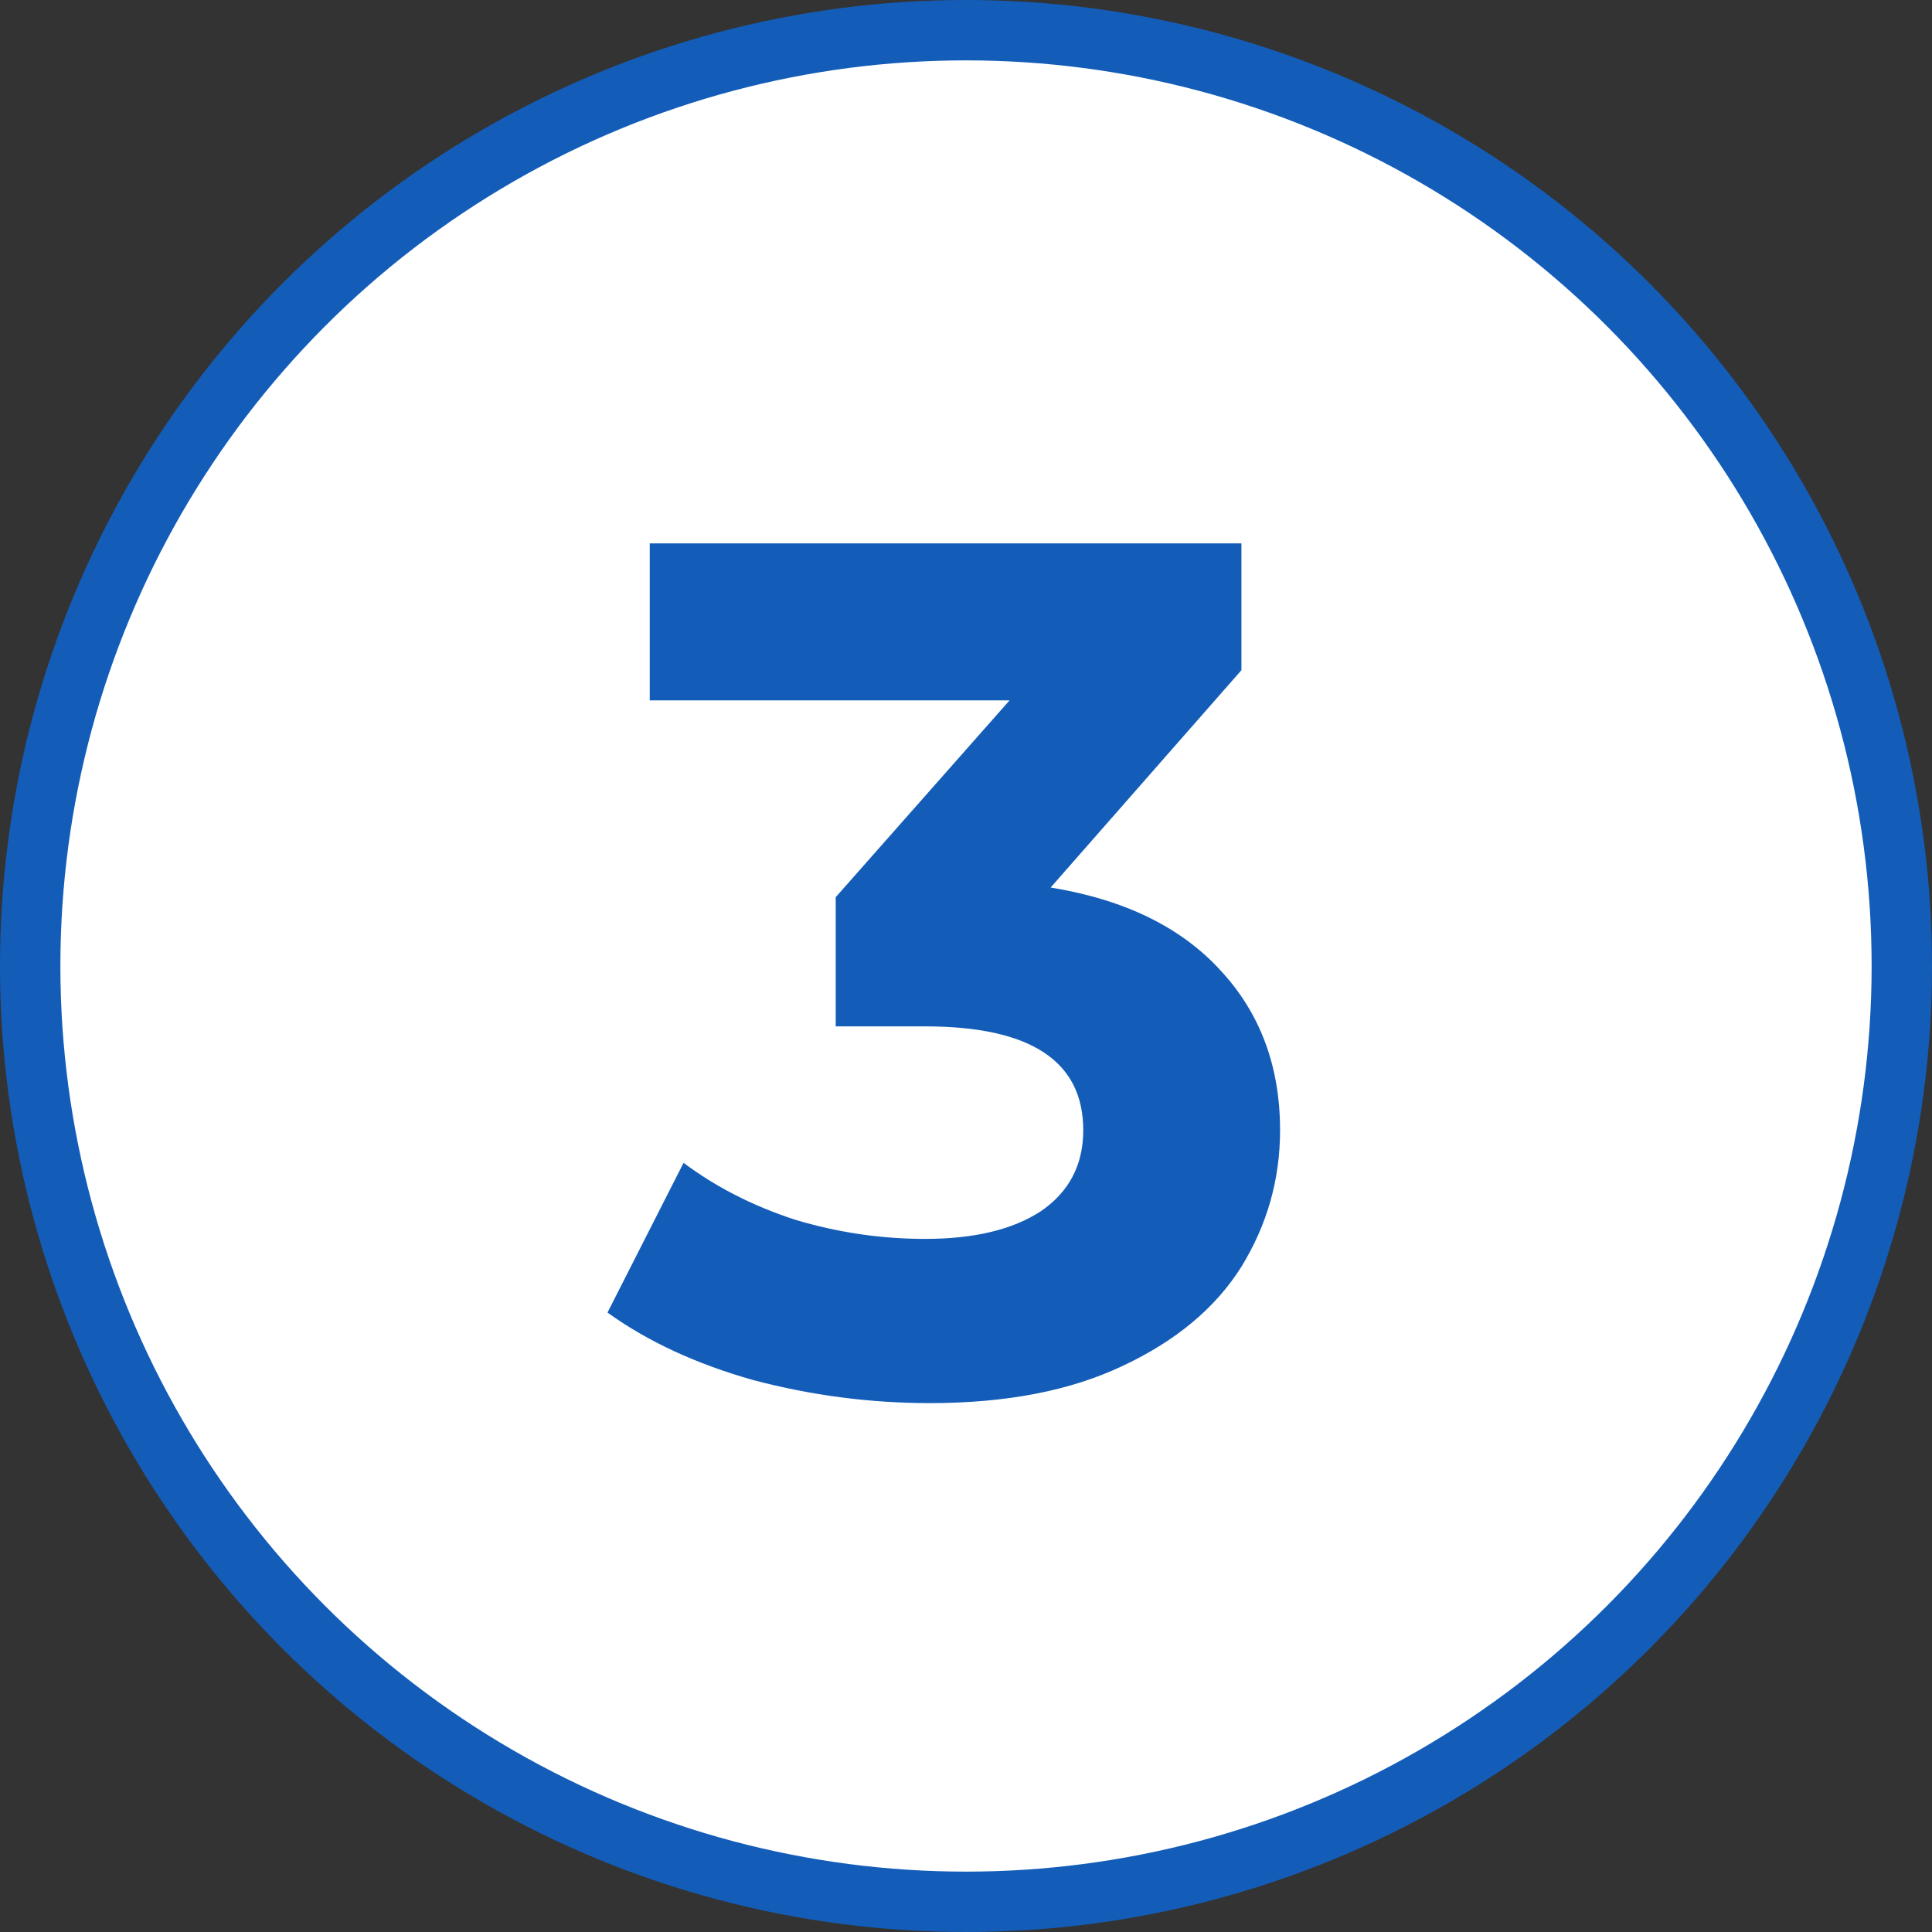
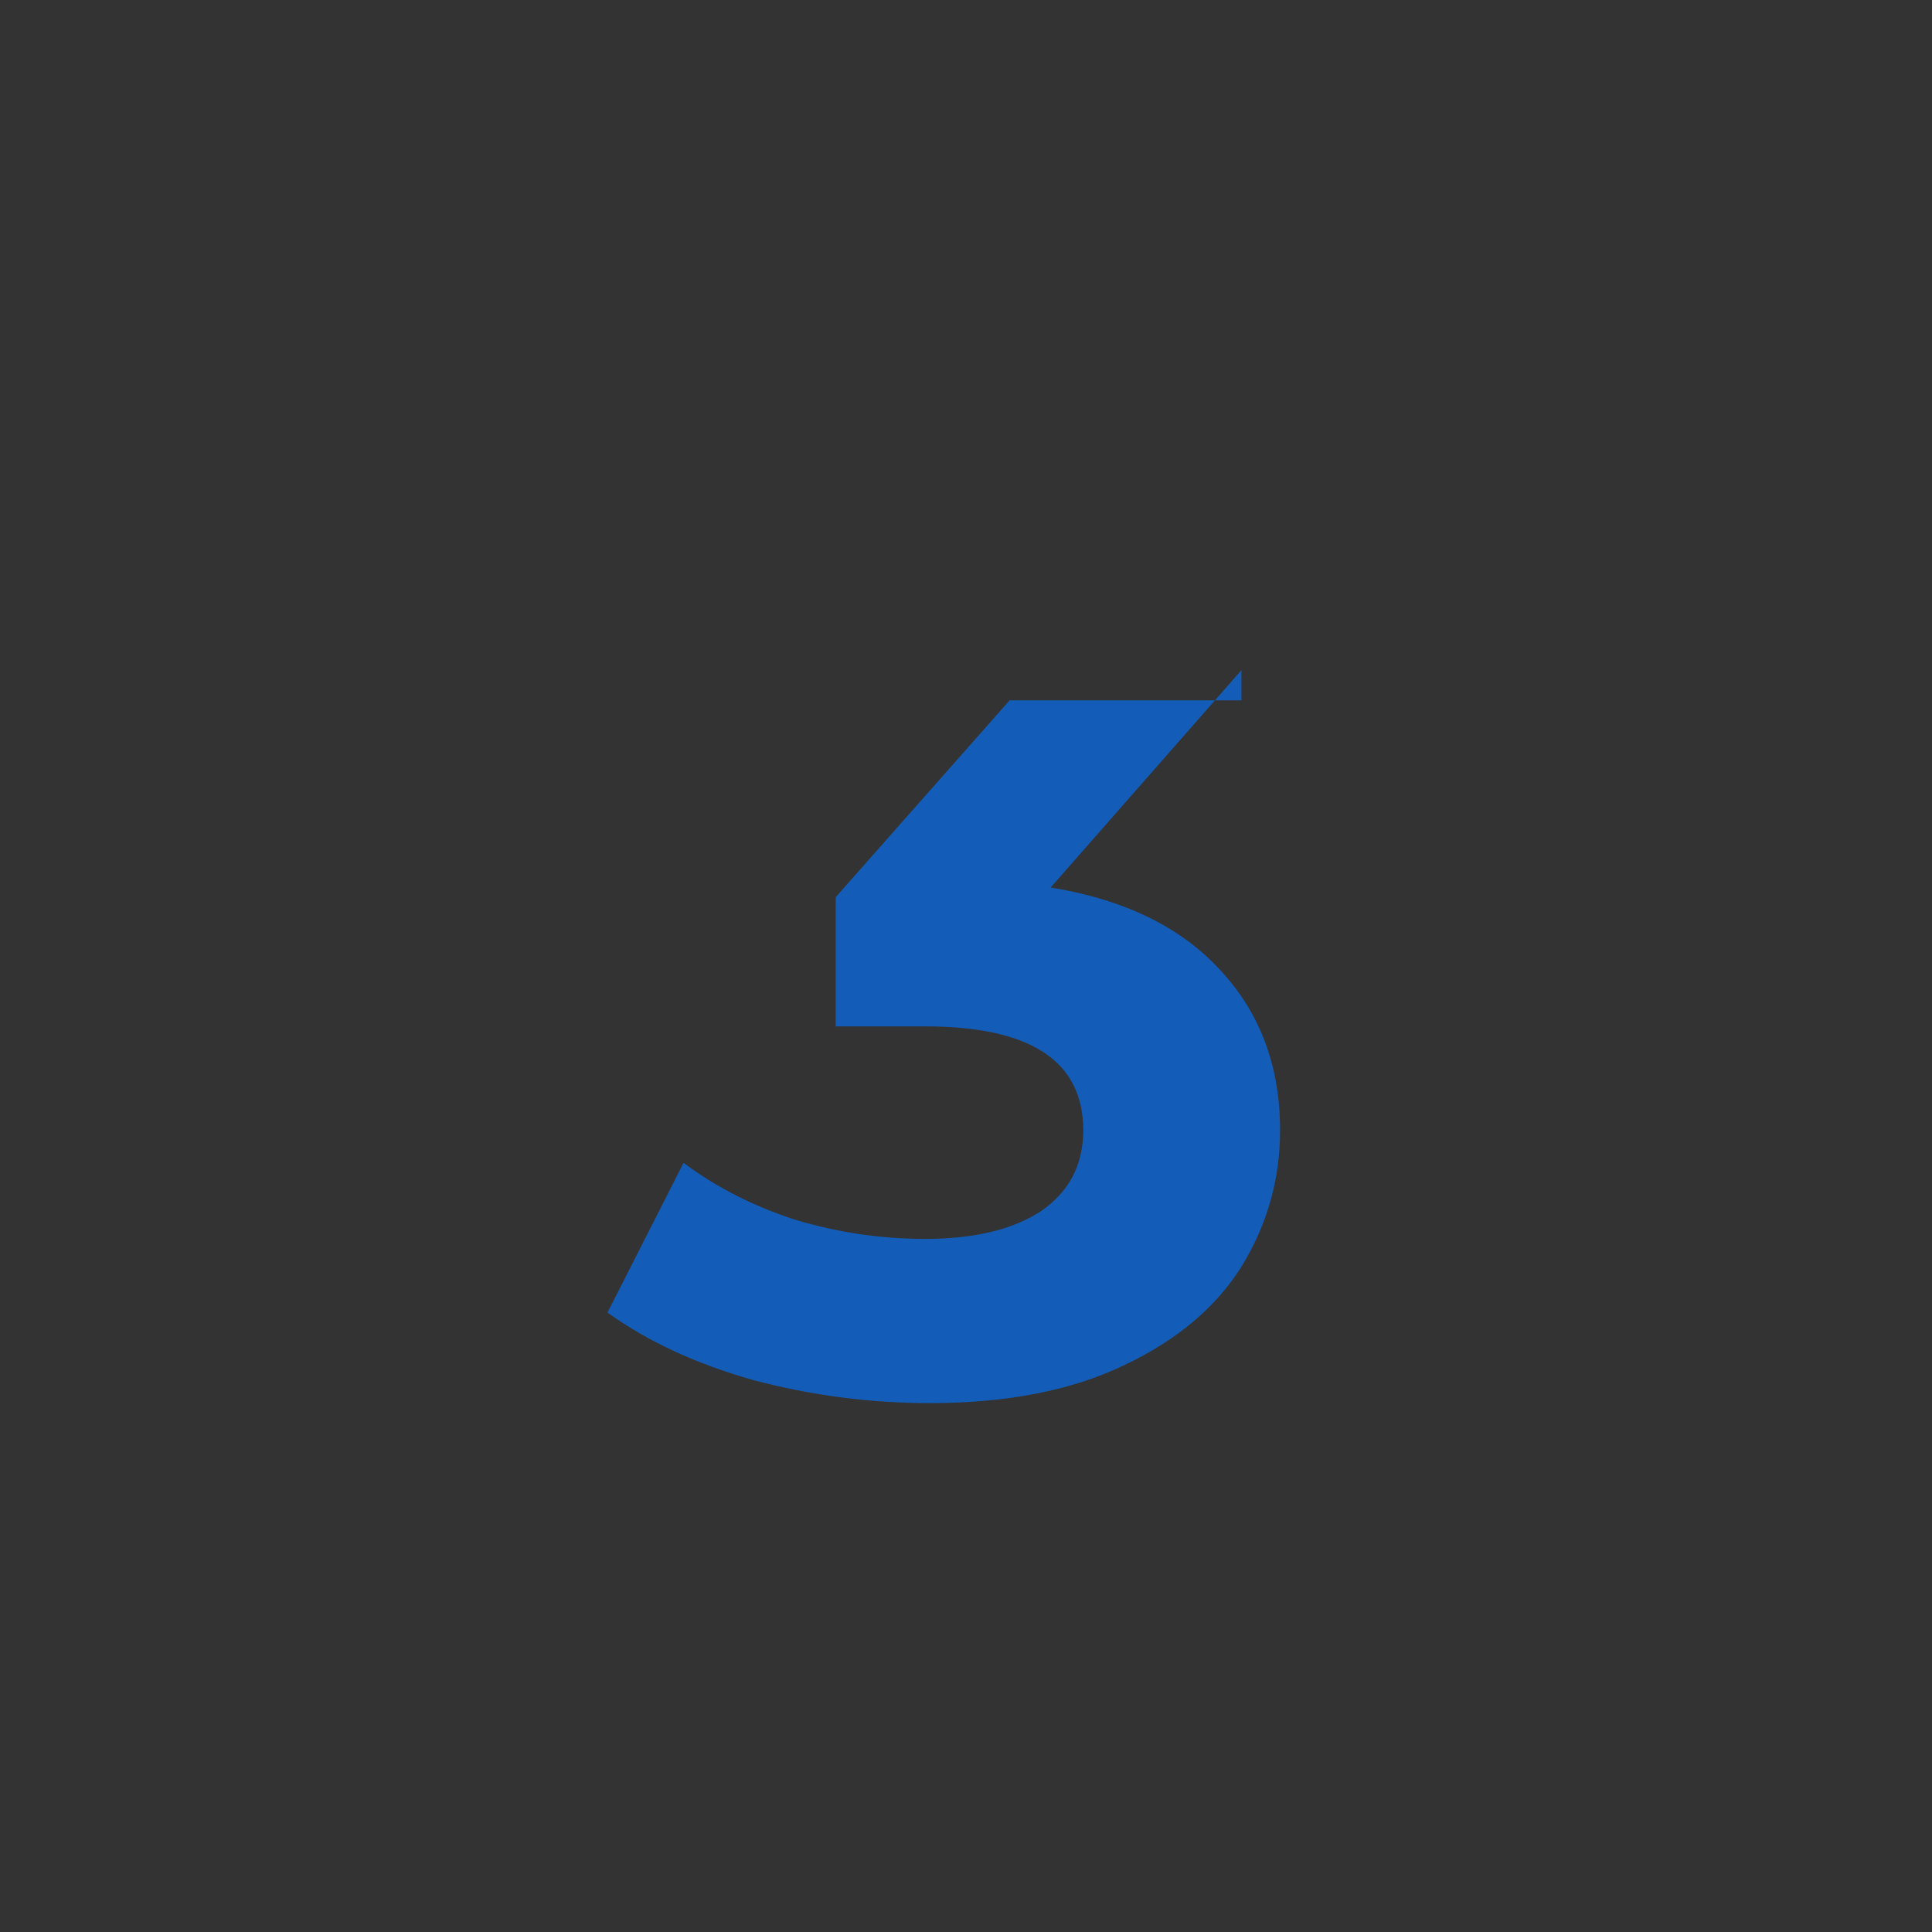
<svg xmlns="http://www.w3.org/2000/svg" width="64" height="64" viewBox="0 0 64 64" fill="none">
  <rect x="0" y="0" width="64" height="64" fill="#333333" stroke="none" />
-   <circle cx="32" cy="32" r="31" fill="white" stroke="#135DB9" stroke-width="2" />
-   <path d="M34.804 29.4C37.257 29.8 39.137 30.72 40.444 32.16C41.751 33.573 42.404 35.333 42.404 37.44C42.404 39.067 41.977 40.573 41.124 41.96C40.271 43.32 38.964 44.413 37.204 45.24C35.471 46.067 33.337 46.48 30.804 46.48C28.831 46.48 26.884 46.227 24.964 45.72C23.071 45.187 21.457 44.44 20.124 43.48L22.644 38.52C23.711 39.32 24.937 39.947 26.324 40.4C27.737 40.827 29.177 41.04 30.644 41.04C32.271 41.04 33.551 40.733 34.484 40.12C35.417 39.48 35.884 38.587 35.884 37.44C35.884 35.147 34.137 34 30.644 34H27.684V29.72L33.444 23.2H21.524V18H41.124V22.2L34.804 29.4Z" fill="#135DB9" />
+   <path d="M34.804 29.4C37.257 29.8 39.137 30.72 40.444 32.16C41.751 33.573 42.404 35.333 42.404 37.44C42.404 39.067 41.977 40.573 41.124 41.96C40.271 43.32 38.964 44.413 37.204 45.24C35.471 46.067 33.337 46.48 30.804 46.48C28.831 46.48 26.884 46.227 24.964 45.72C23.071 45.187 21.457 44.44 20.124 43.48L22.644 38.52C23.711 39.32 24.937 39.947 26.324 40.4C27.737 40.827 29.177 41.04 30.644 41.04C32.271 41.04 33.551 40.733 34.484 40.12C35.417 39.48 35.884 38.587 35.884 37.44C35.884 35.147 34.137 34 30.644 34H27.684V29.72L33.444 23.2H21.524H41.124V22.2L34.804 29.4Z" fill="#135DB9" />
</svg>